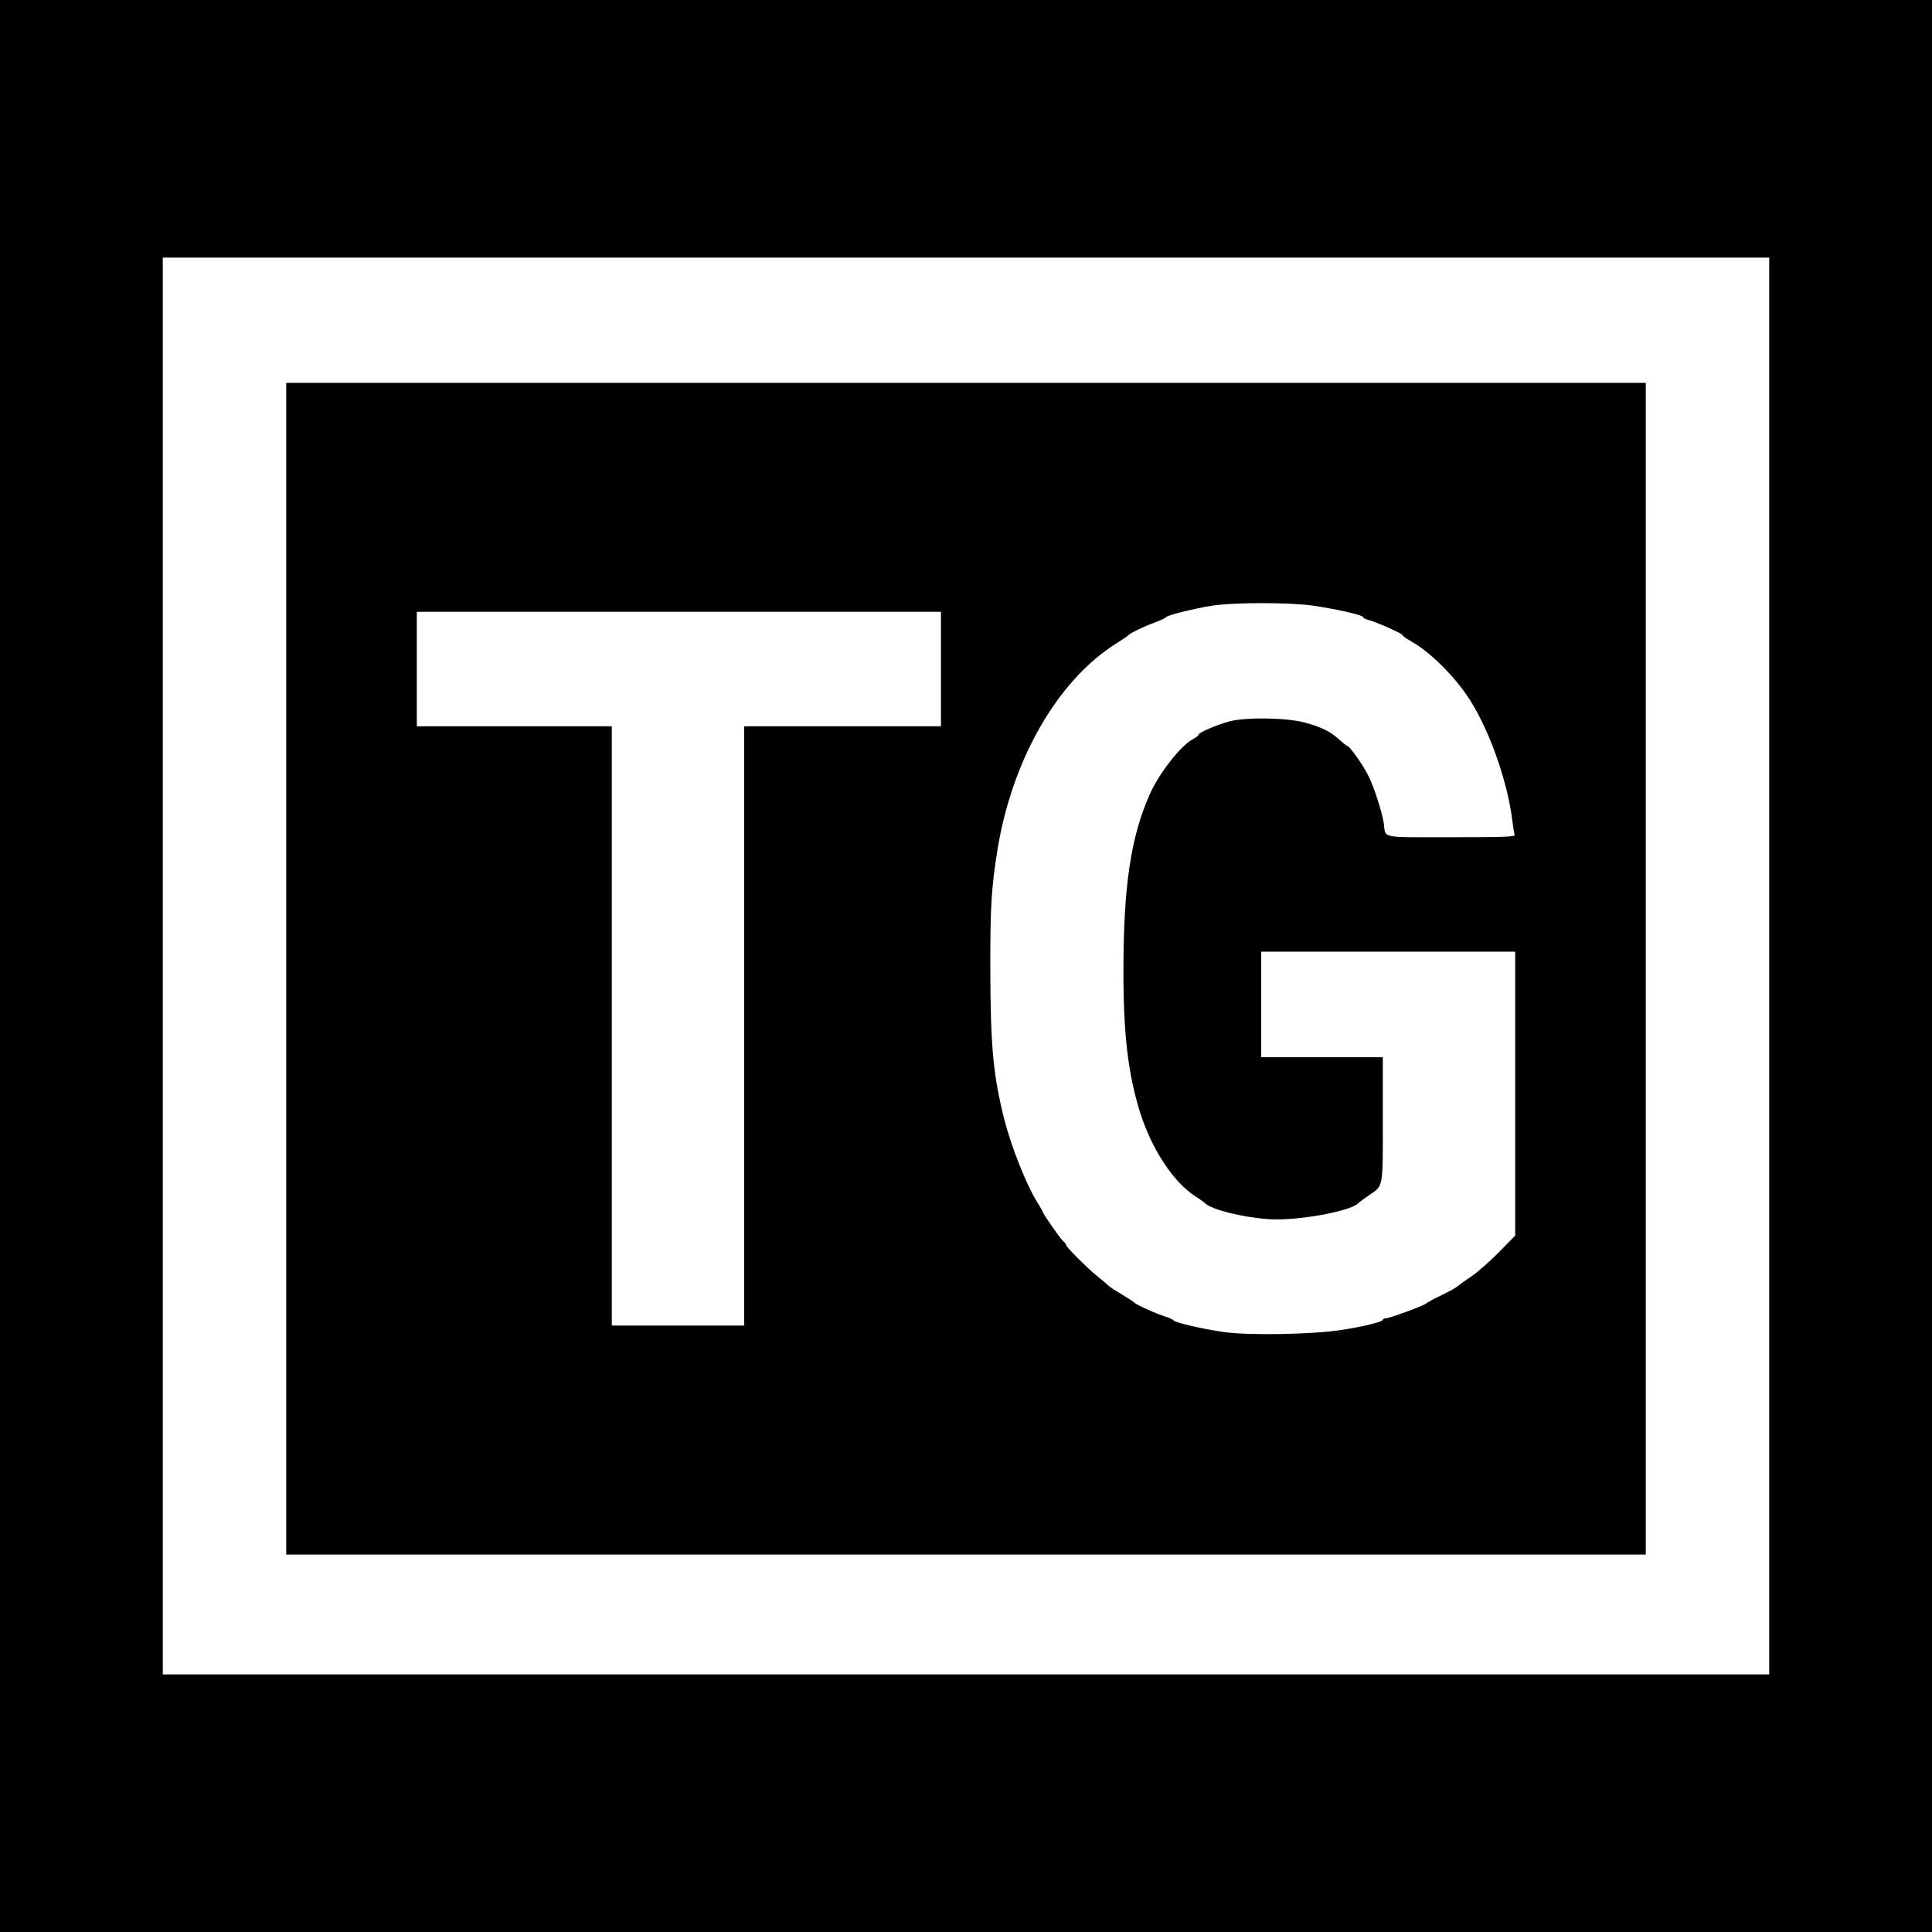
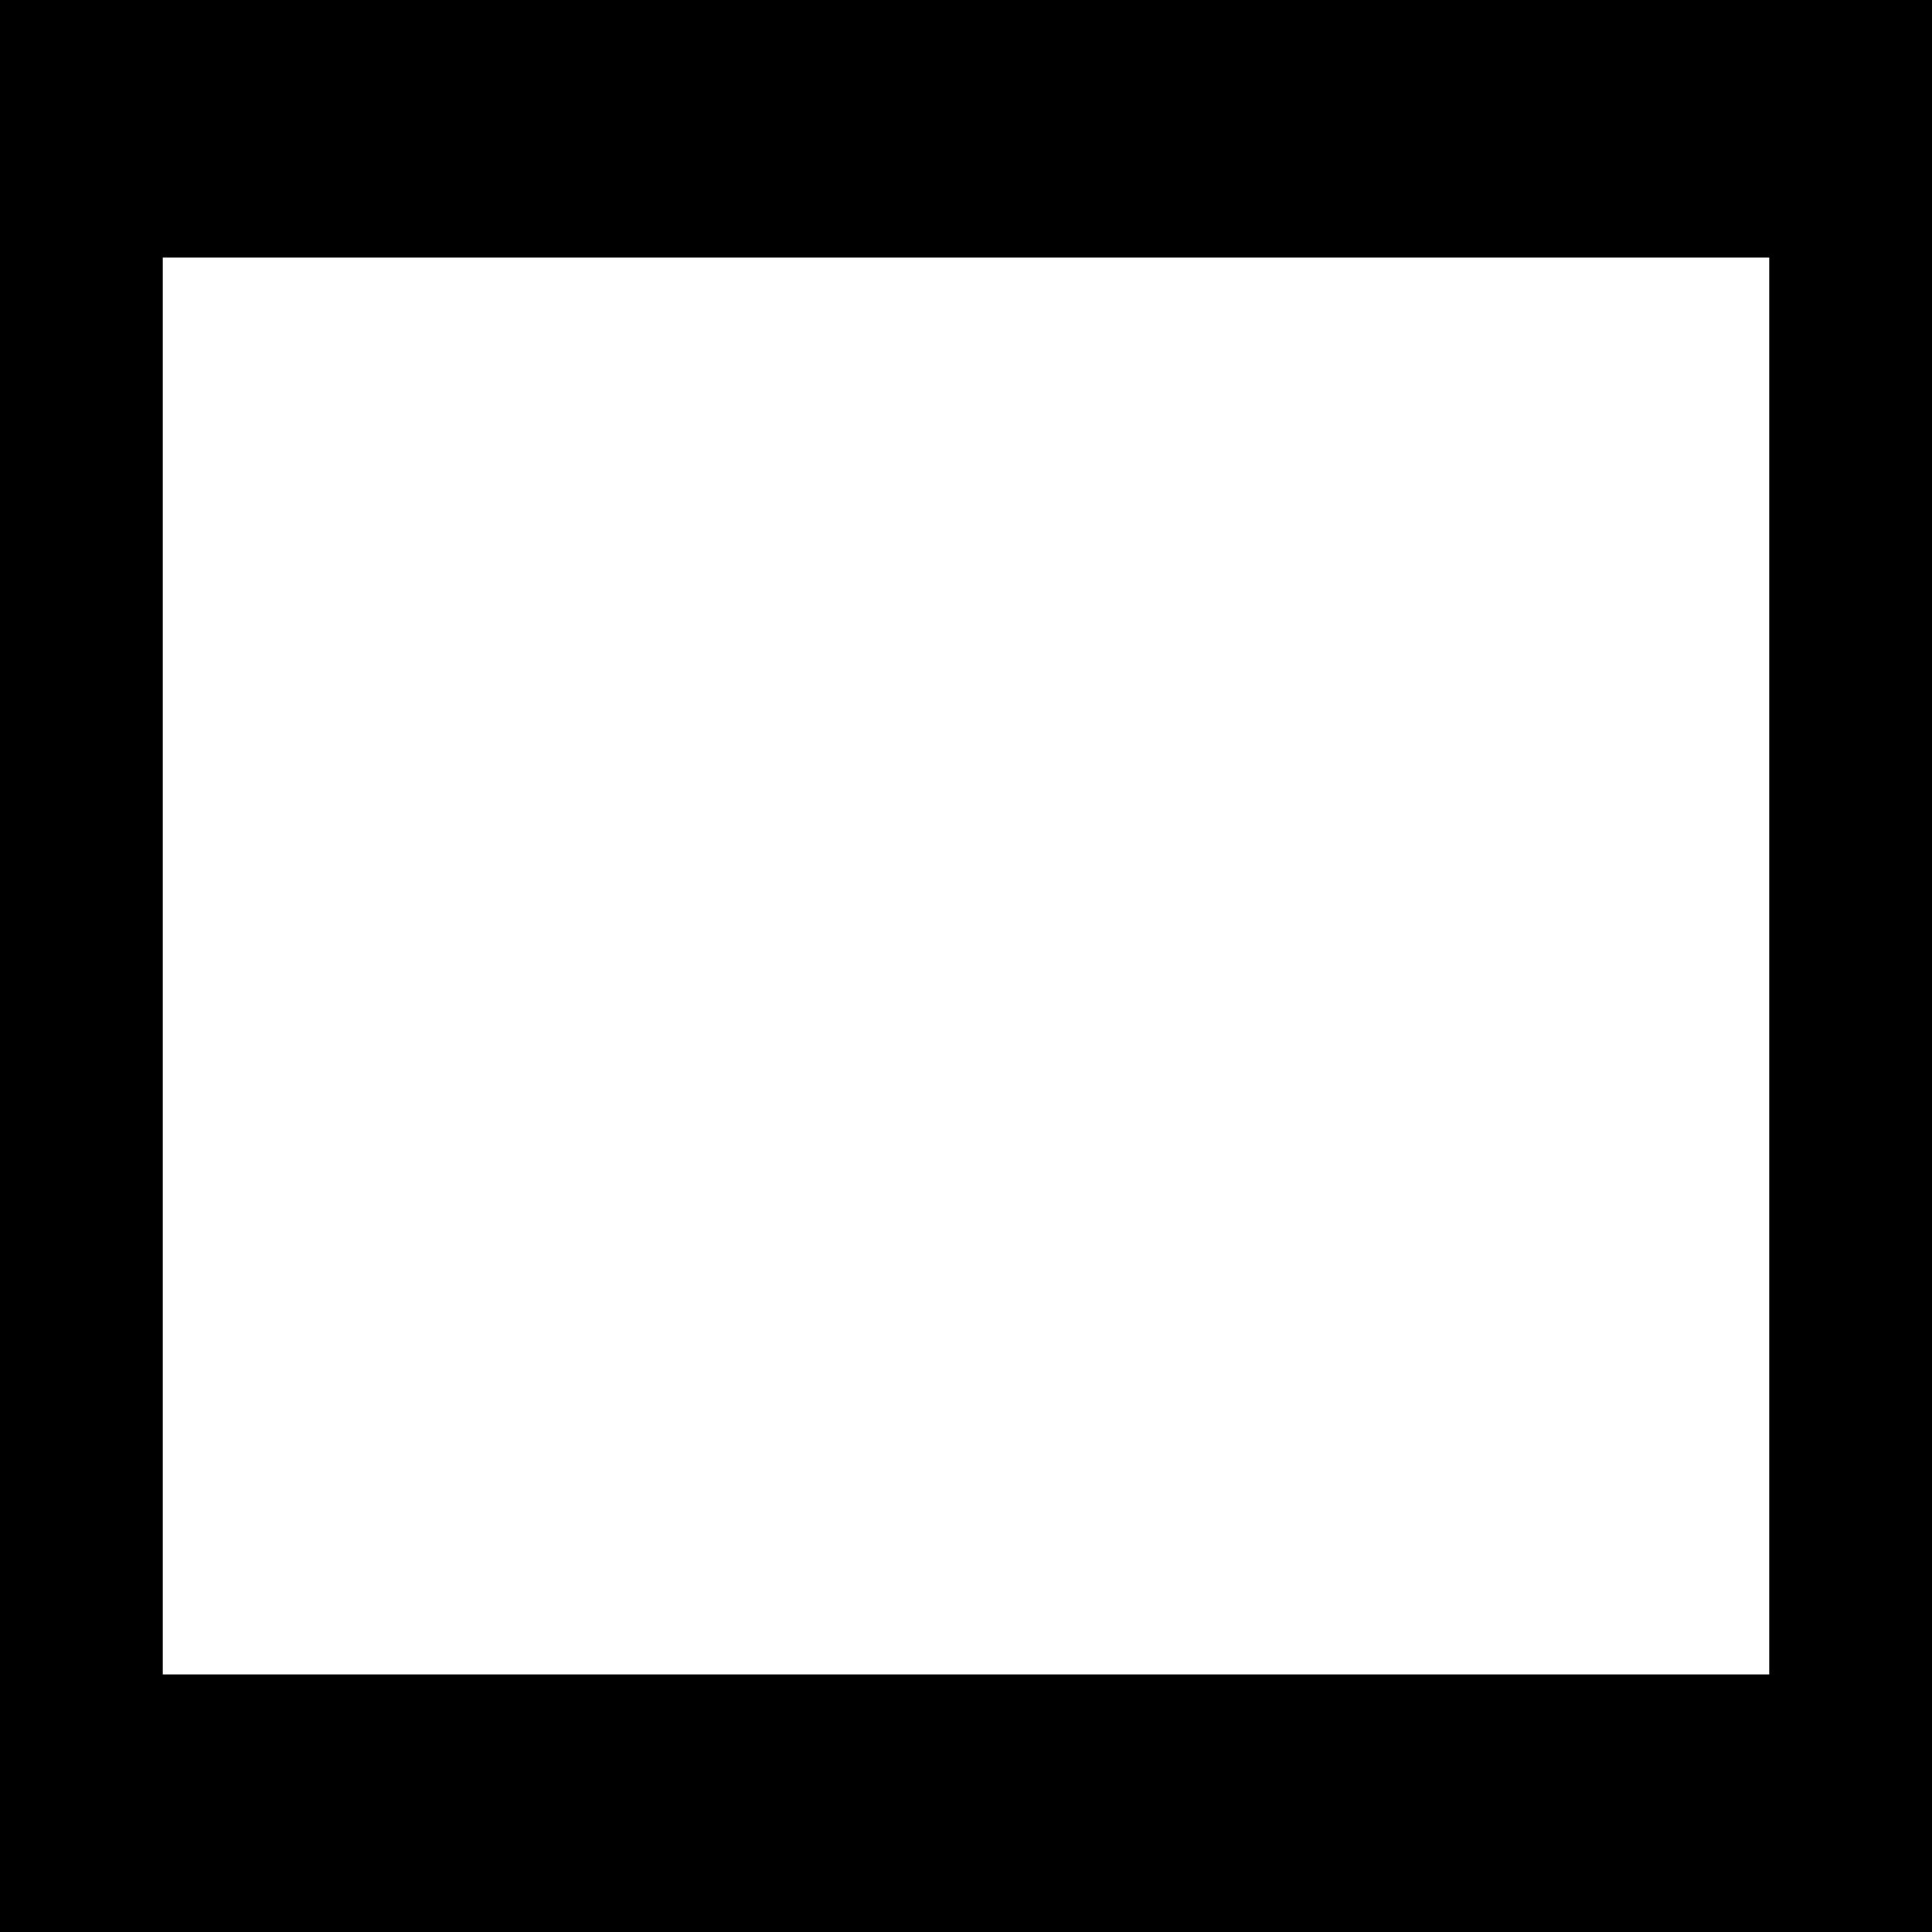
<svg xmlns="http://www.w3.org/2000/svg" version="1.0" width="1080pt" height="1080pt" viewBox="0 0 1080 1080" preserveAspectRatio="xMidYMid meet">
  <g transform="translate(0,1080) scale(0.1,-0.1)" fill="#000000" stroke="none">
    <path d="M0 5400 l0 -5400 5400 0 5400 0 0 5400 0 5400 -5400 0 -5400 0 0 -5400z m9890 0 l0 -3960 -4490 0 -4490 0 0 3960 0 3960 4490 0 4490 0 0 -3960z" />
-     <path d="M1600 5385 l0 -3275 3800 0 3800 0 0 3275 0 3275 -3800 0 -3800 0 0 -3275z m5736 2030 c130 -19 284 -53 284 -65 0 -4 12 -11 28 -15 44 -11 192 -77 192 -85 0 -5 24 -21 53 -38 95 -54 217 -171 302 -292 120 -170 232 -479 260 -714 4 -33 9 -65 12 -73 4 -11 -58 -13 -355 -13 -405 0 -364 -9 -377 80 -10 63 -52 194 -84 260 -28 58 -106 170 -119 170 -4 0 -24 16 -45 35 -50 46 -98 70 -194 96 -98 27 -322 31 -418 7 -69 -18 -175 -63 -175 -75 0 -5 -16 -17 -35 -27 -65 -36 -181 -183 -234 -298 -109 -239 -151 -519 -151 -998 0 -354 26 -571 92 -785 64 -205 186 -392 308 -471 25 -16 51 -34 57 -41 38 -35 204 -77 353 -88 149 -12 455 42 502 88 7 7 34 27 60 45 82 56 78 33 78 424 l0 348 -340 0 -340 0 0 295 0 295 710 0 710 0 0 -794 0 -793 -92 -94 c-51 -52 -120 -112 -153 -134 -33 -22 -67 -47 -77 -55 -9 -9 -50 -31 -90 -50 -40 -19 -78 -40 -85 -46 -13 -13 -208 -84 -229 -84 -8 0 -14 -4 -14 -8 0 -11 -114 -39 -235 -57 -163 -25 -517 -31 -655 -11 -124 18 -272 53 -280 65 -3 5 -23 14 -45 21 -50 15 -168 69 -175 79 -3 4 -34 24 -70 46 -36 21 -69 43 -75 49 -5 6 -32 29 -60 51 -57 46 -175 164 -175 175 0 4 -7 14 -16 21 -16 13 -114 154 -114 163 0 3 -15 29 -33 58 -58 92 -143 306 -181 453 -64 252 -79 414 -80 840 -1 358 6 464 40 675 82 505 337 948 664 1153 36 23 67 44 70 48 8 10 85 47 147 70 32 12 60 25 63 30 8 11 163 49 260 64 124 18 424 18 556 0z m-2076 -355 l0 -320 -550 0 -550 0 0 -1675 0 -1675 -370 0 -370 0 0 1675 0 1675 -545 0 -545 0 0 320 0 320 1465 0 1465 0 0 -320z" />
  </g>
</svg>